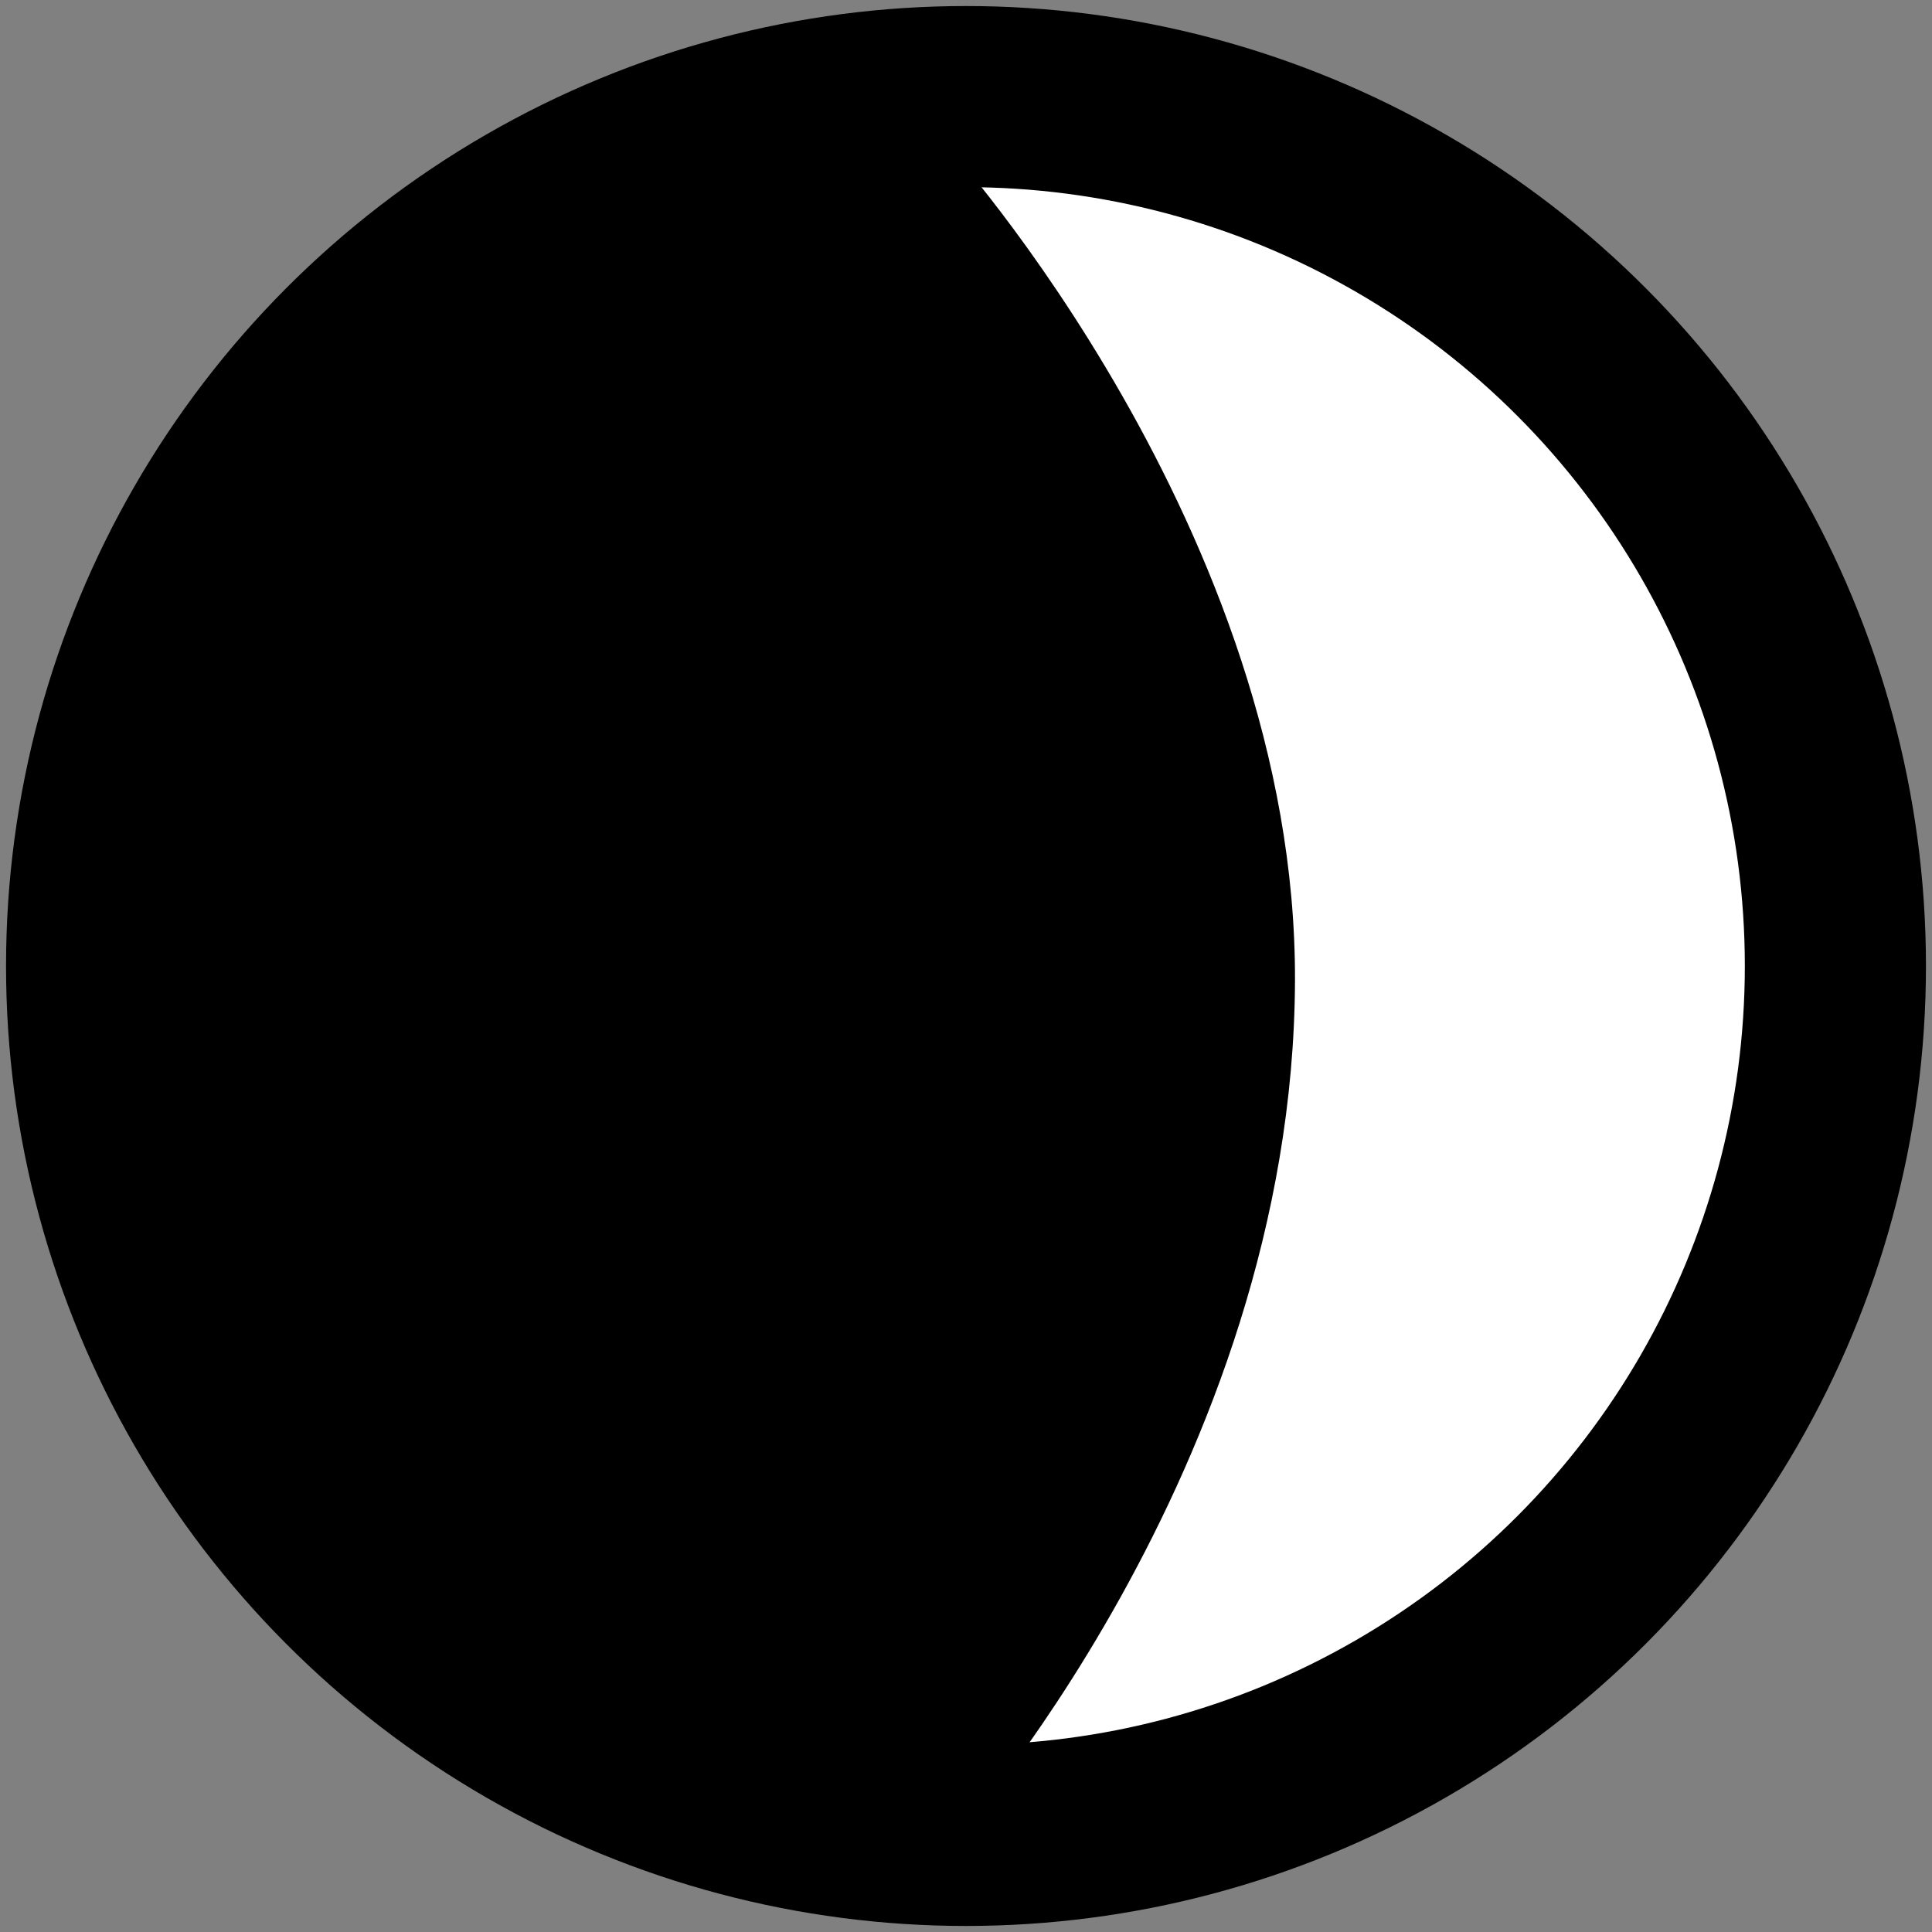
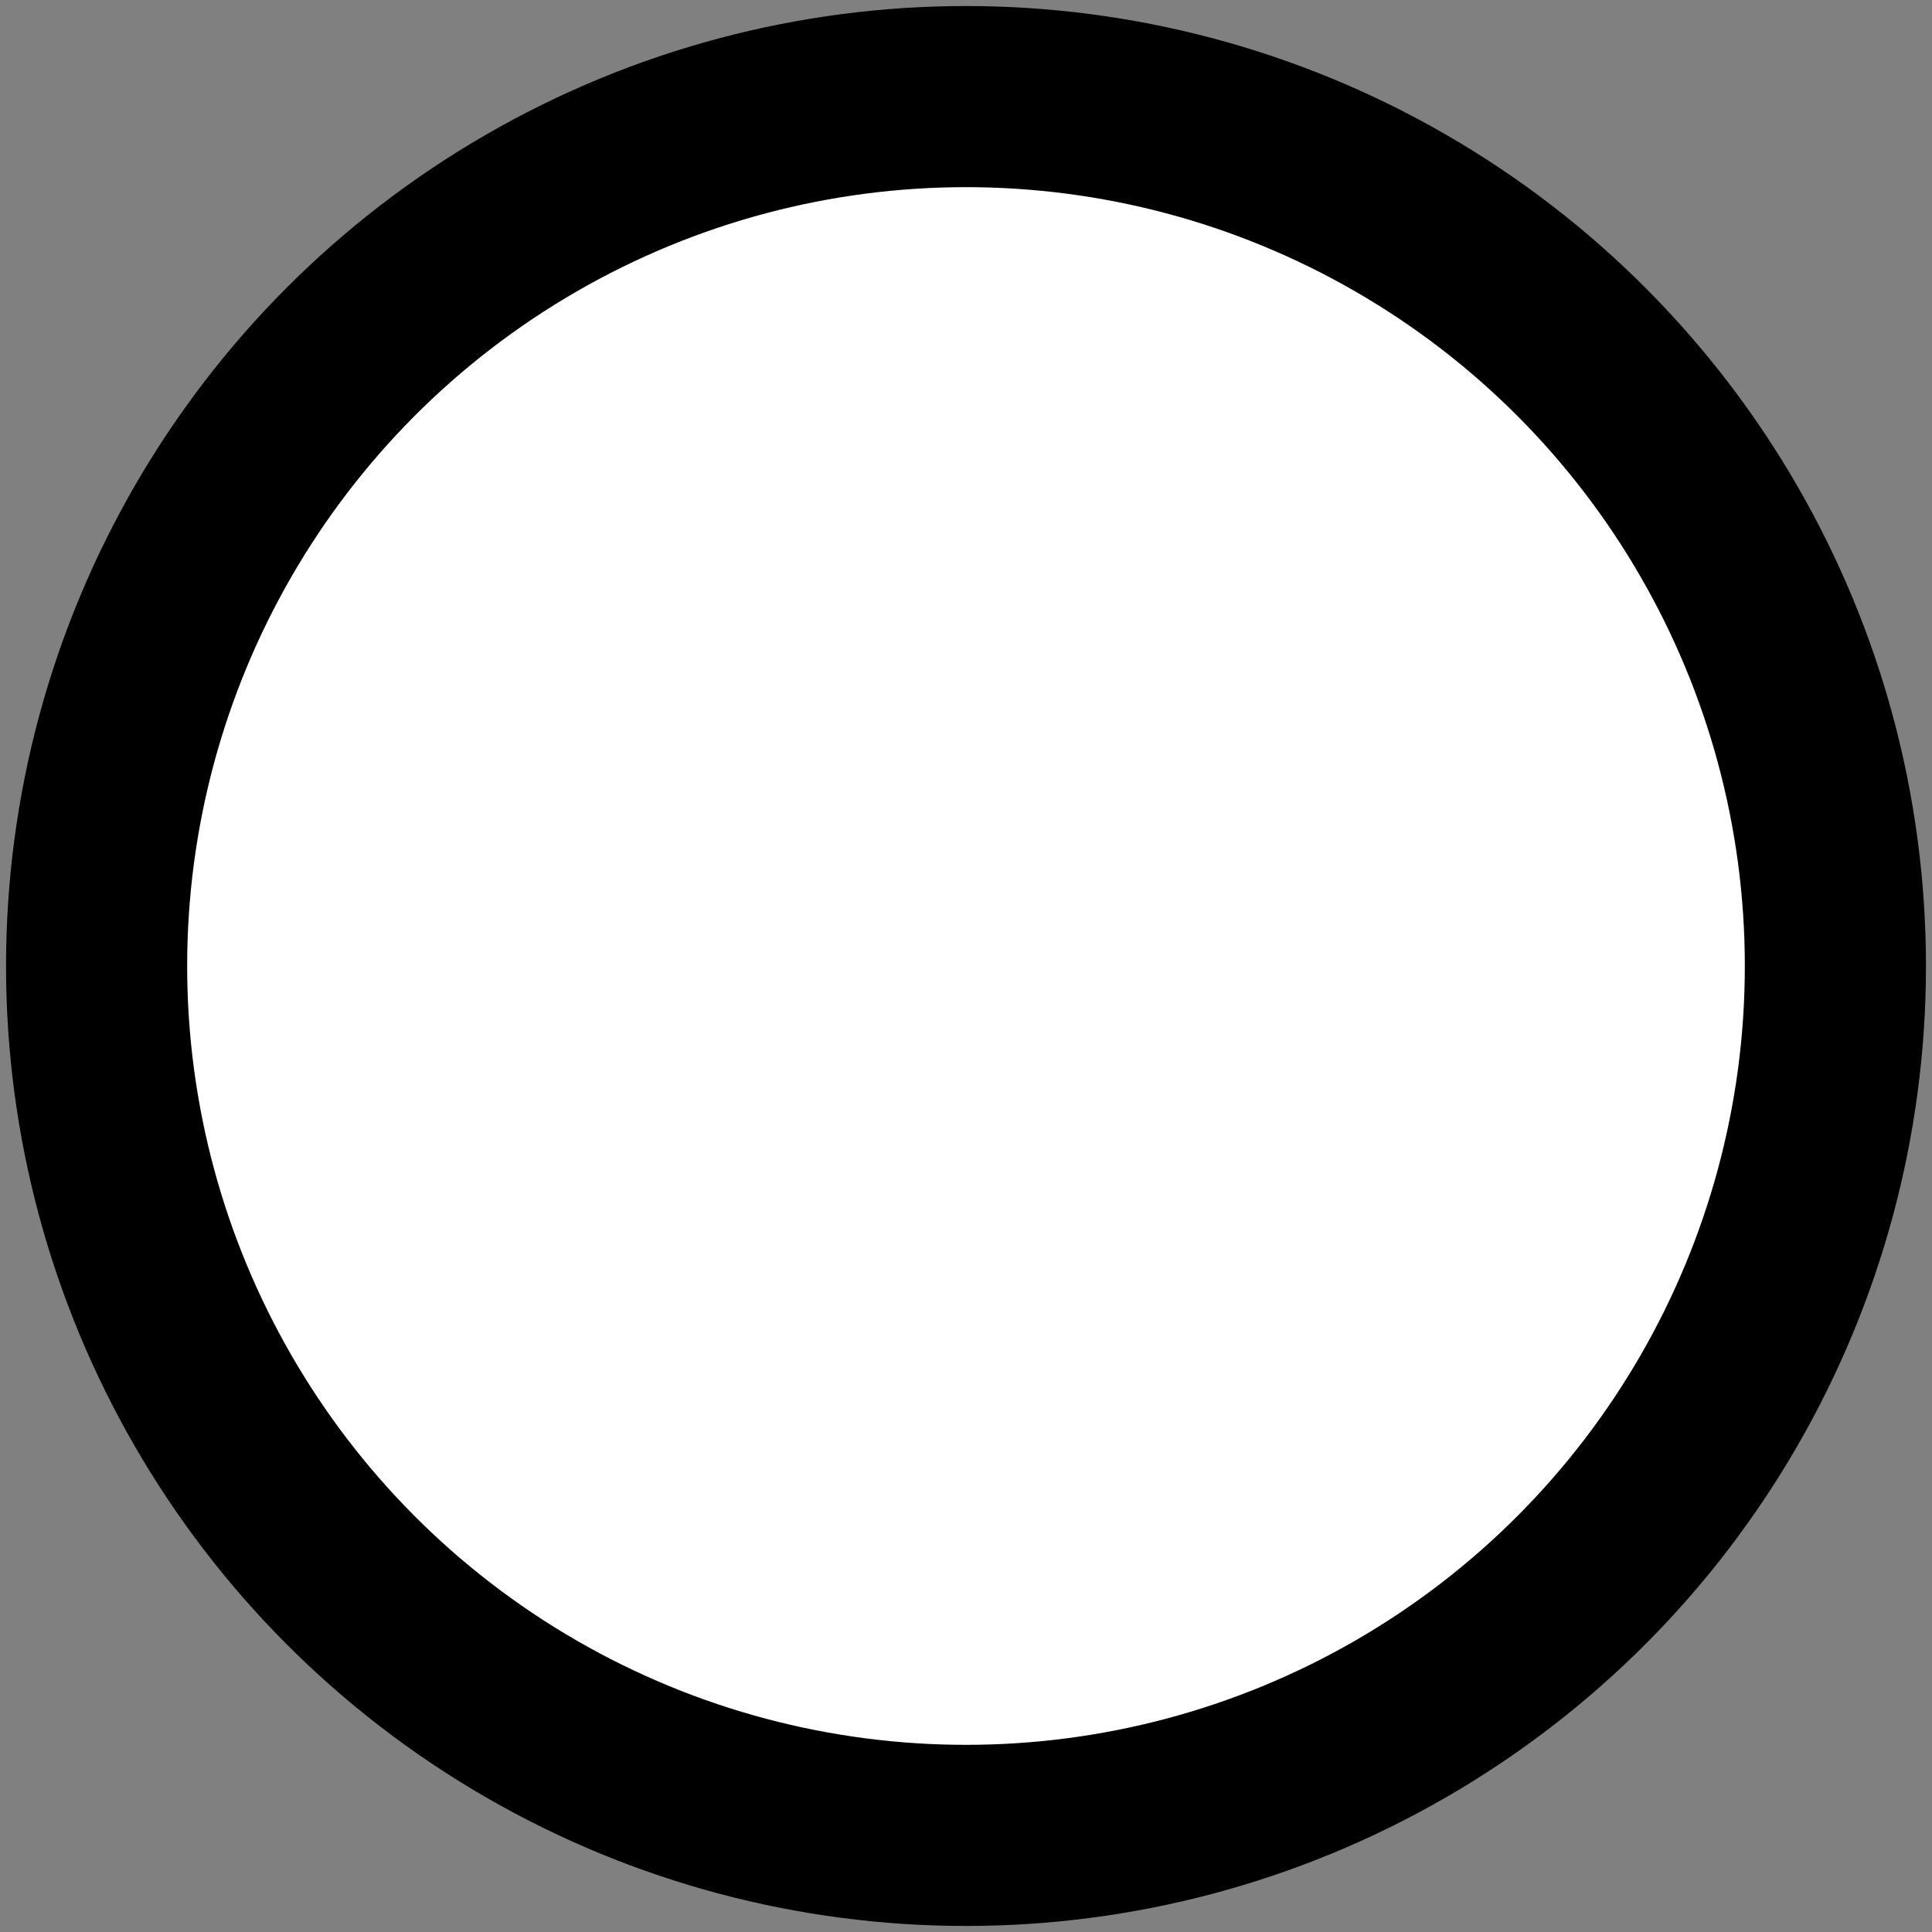
<svg xmlns="http://www.w3.org/2000/svg" width="64" height="64" viewBox="0 0 64 64">
  <rect x="0" y="0" width="64" height="64" fill="#808080" stroke="none" />
  <g>
    <circle fill="#ffffff" stroke="#000000" stroke-width="6" stroke-miterlimit="10" cx="32" cy="32.0" r="28.8" />
-     <path stroke="#000000" stroke-miterlimit="10" d="M 31 5.167 C 15.039 5.167 2.1 17.643 2.1 33.033 C 2.1 48.424 15.039 60.9 31 60.9 C 31 60.9 42.345 48.433 42.398 32.477 C 42.446 17.792 31 5.167 31 5.167 Z" />
  </g>
</svg>